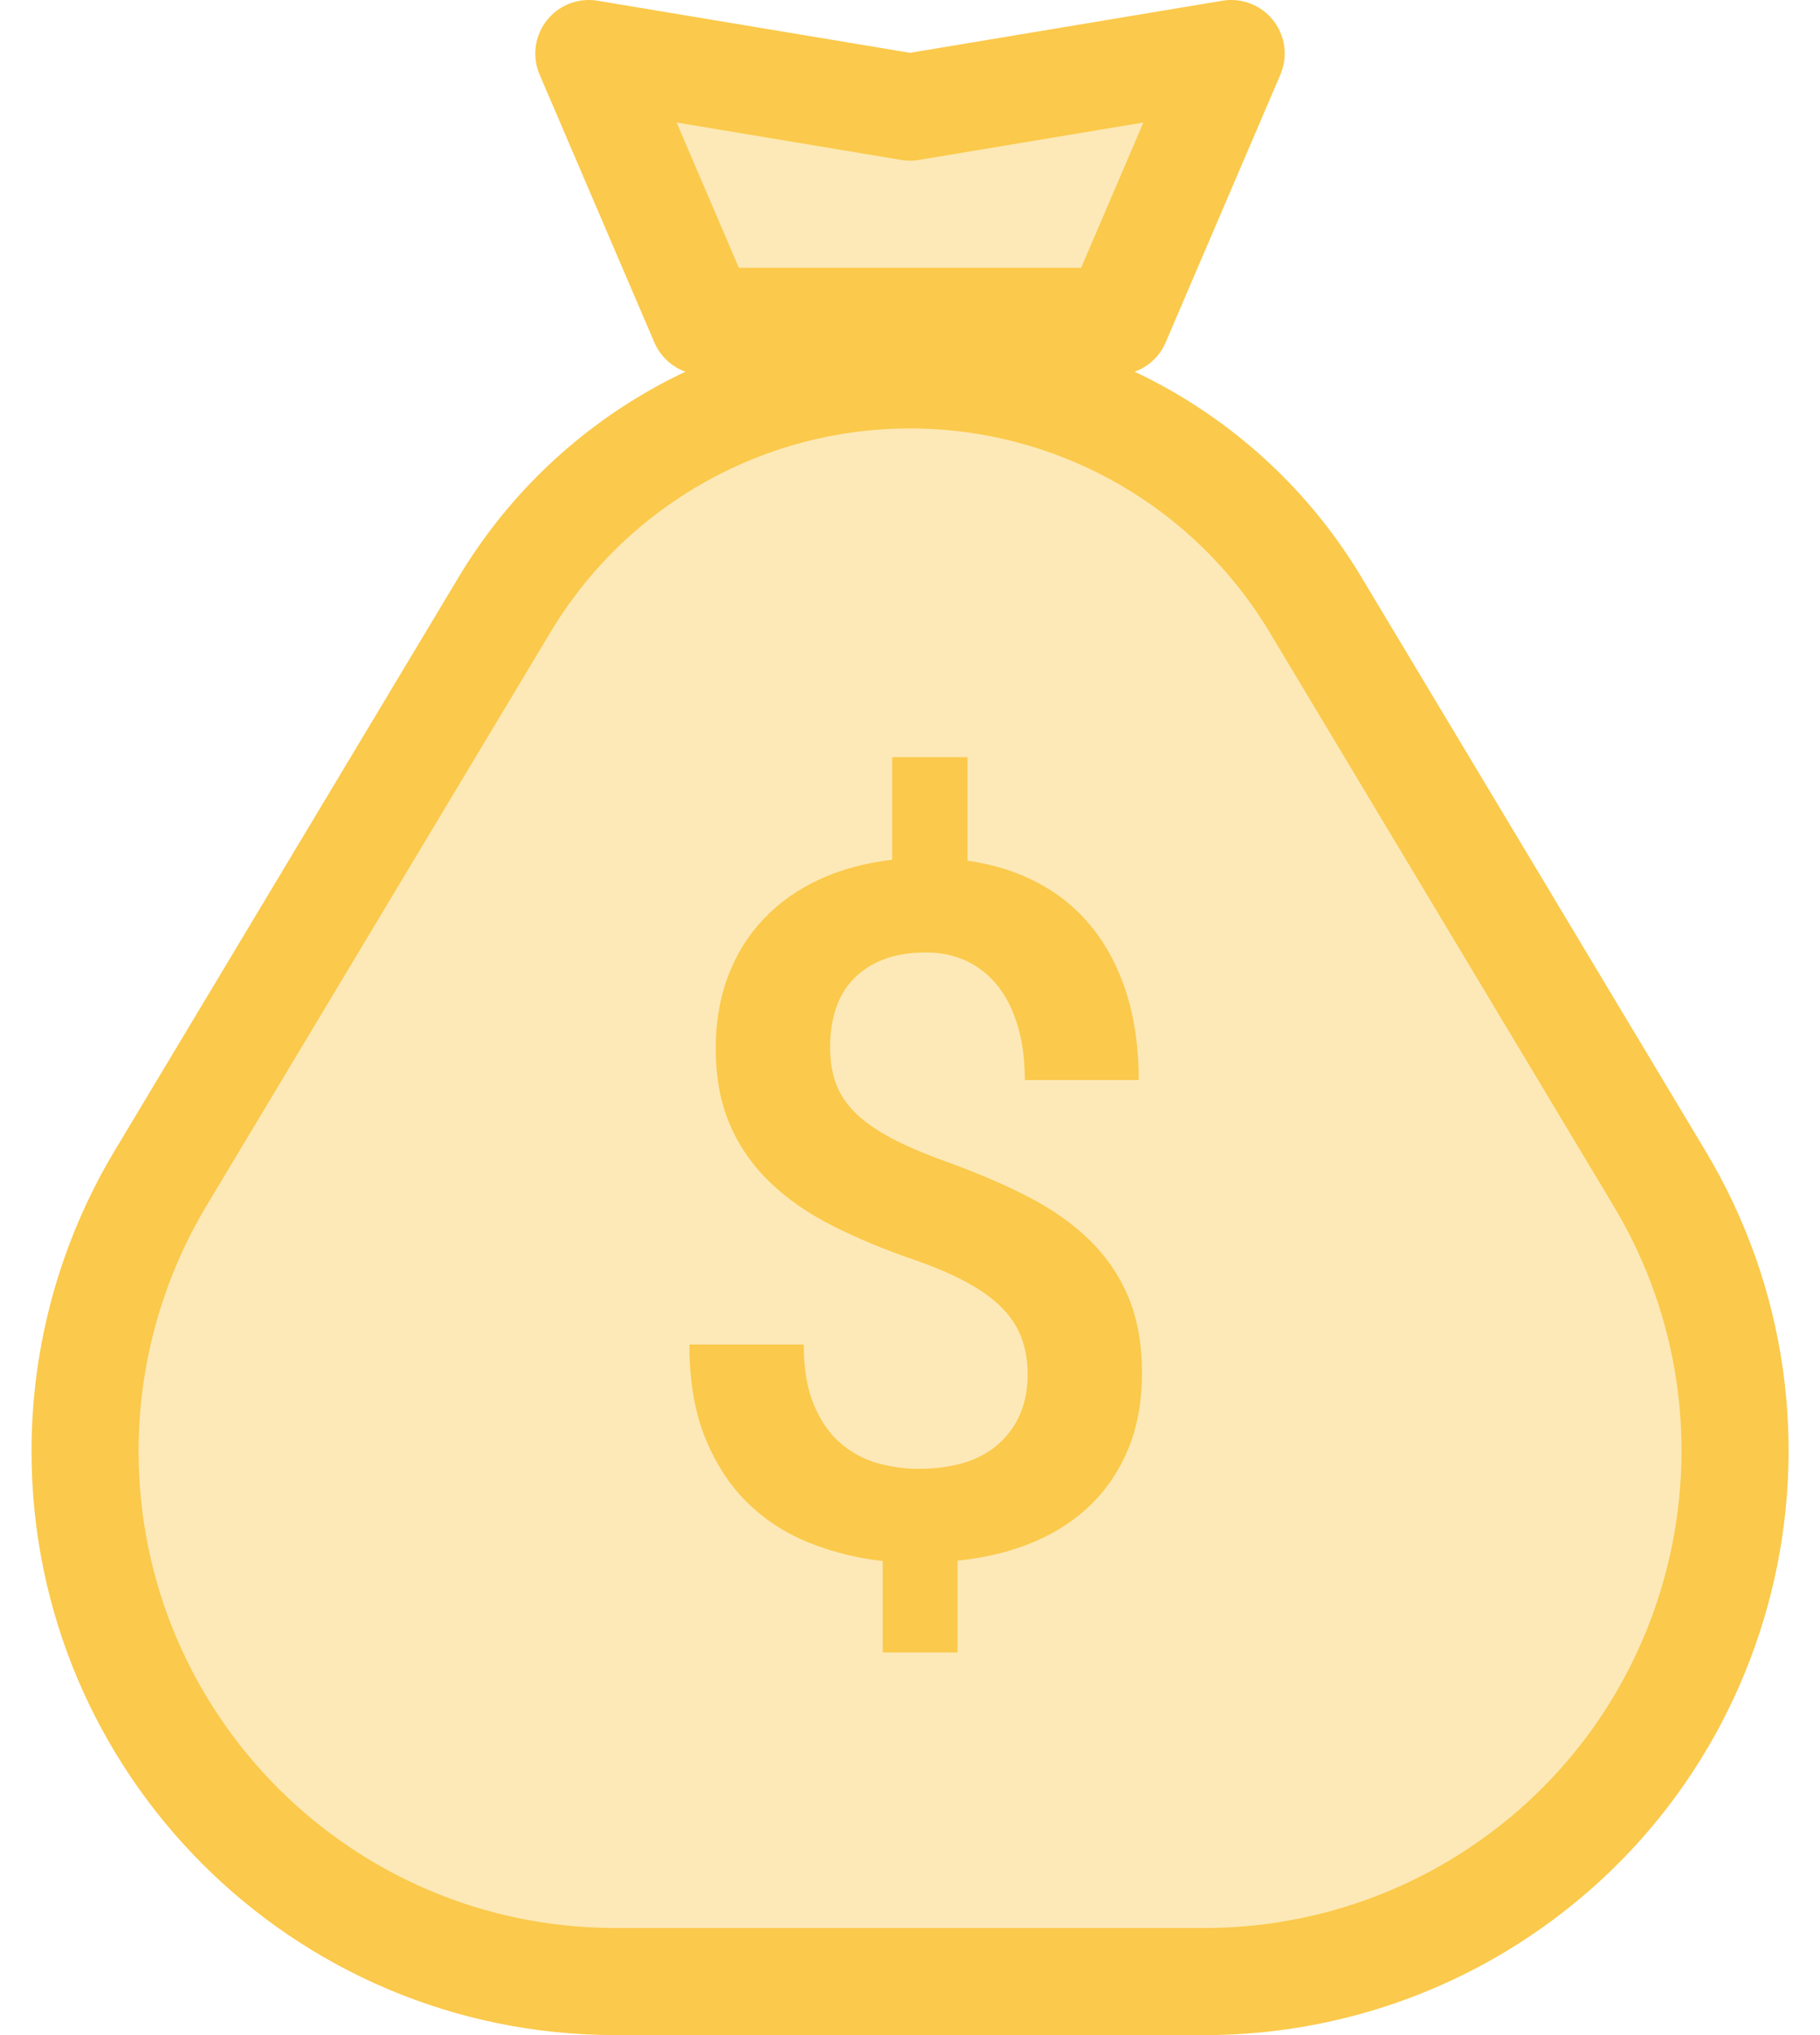
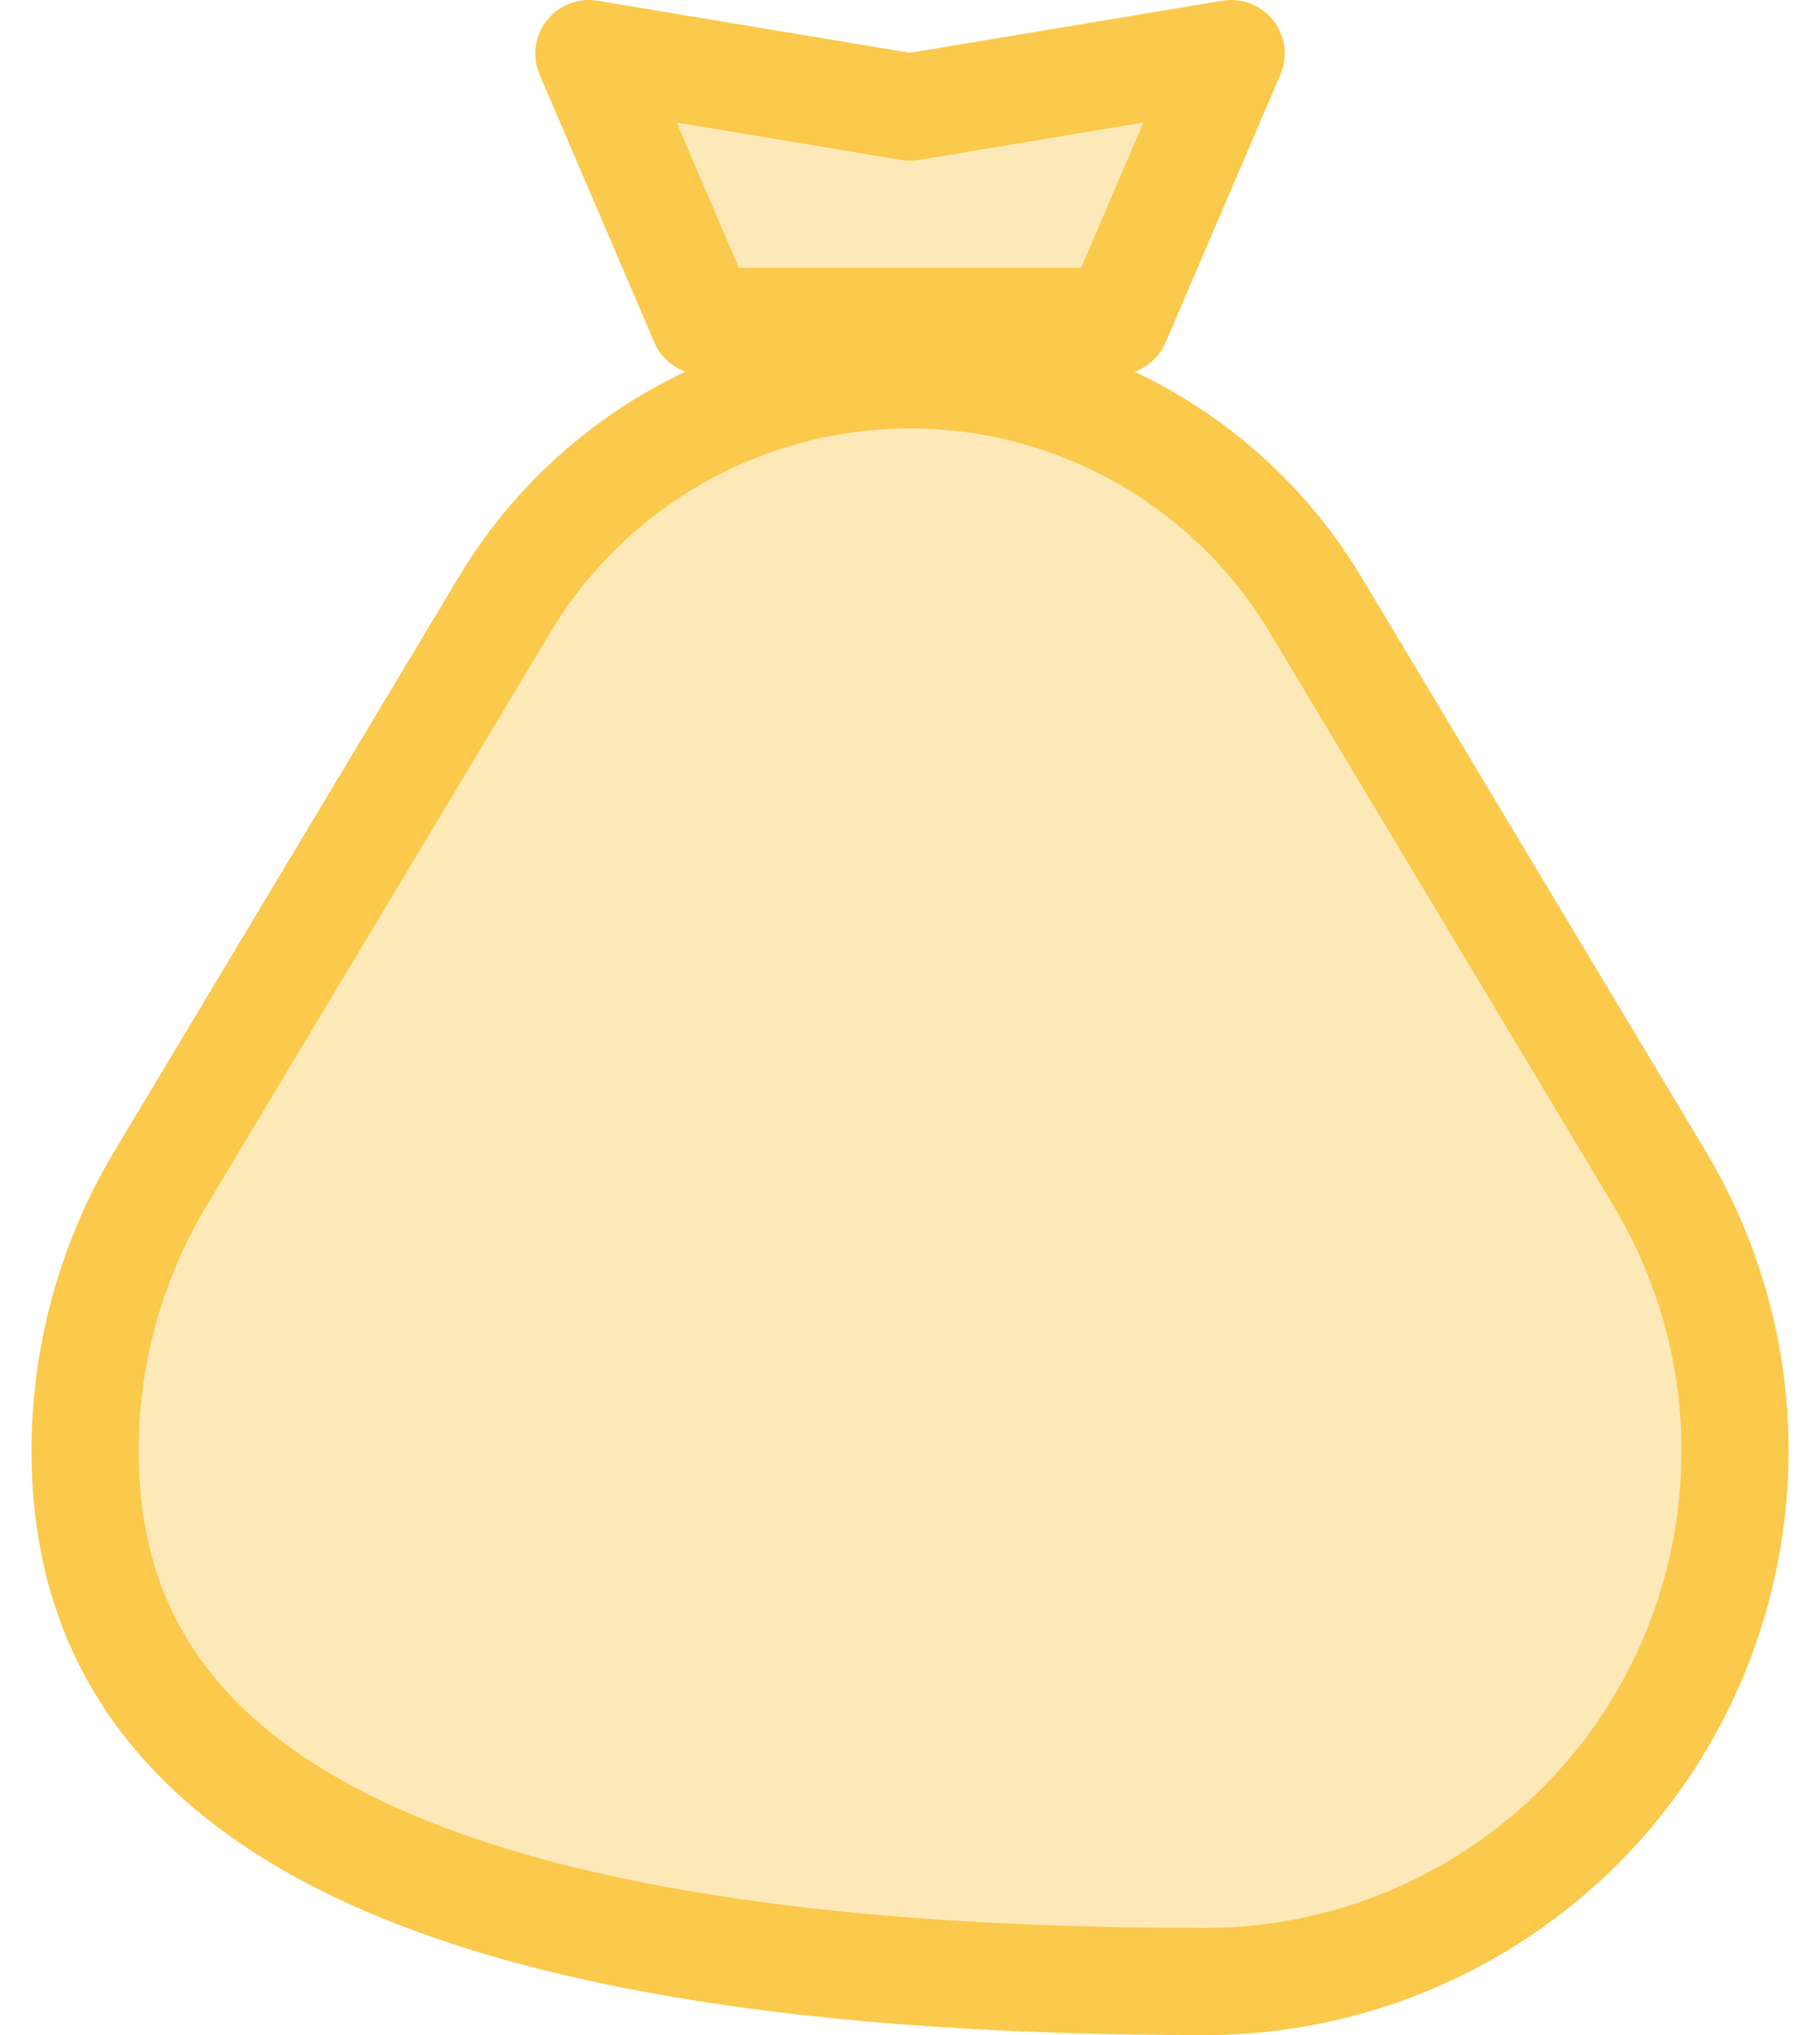
<svg xmlns="http://www.w3.org/2000/svg" width="34" height="38" viewBox="0 0 34 38" fill="none">
  <path fill-rule="evenodd" clip-rule="evenodd" d="M11 1L17 2L23 1L20.857 6H13.143L11 1Z" fill="#FBC94B" fill-opacity="0.4" stroke="#FBC94B" stroke-width="2" stroke-linejoin="round" />
-   <path fill-rule="evenodd" clip-rule="evenodd" d="M17 7C20.102 7 22.977 8.628 24.573 11.287L31 22C33.815 26.691 32.294 32.774 27.603 35.589C26.064 36.512 24.302 37 22.507 37H11.493C6.023 37 1.589 32.566 1.589 27.096C1.589 25.301 2.077 23.539 3 22L9.428 11.287C11.024 8.628 13.898 7 17 7Z" fill="#FBC94B" fill-opacity="0.4" stroke="#FBC94B" stroke-width="2" stroke-linejoin="round" />
-   <path d="M17.889 30.855V29.141C18.41 29.088 18.883 28.972 19.308 28.794C19.733 28.615 20.095 28.377 20.394 28.081C20.692 27.786 20.924 27.434 21.088 27.027C21.252 26.62 21.334 26.158 21.334 25.643C21.334 25.098 21.249 24.623 21.079 24.219C20.909 23.814 20.666 23.459 20.35 23.151C20.033 22.843 19.649 22.574 19.198 22.342C18.747 22.111 18.237 21.893 17.669 21.688C17.259 21.541 16.915 21.393 16.636 21.244C16.358 21.094 16.135 20.936 15.968 20.769C15.801 20.602 15.683 20.419 15.612 20.22C15.542 20.02 15.507 19.798 15.507 19.552C15.507 19.294 15.542 19.057 15.612 18.84C15.683 18.623 15.793 18.437 15.942 18.282C16.091 18.127 16.277 18.005 16.5 17.917C16.723 17.829 16.989 17.785 17.3 17.785C17.587 17.785 17.845 17.841 18.073 17.952C18.302 18.064 18.495 18.222 18.653 18.427C18.811 18.632 18.933 18.881 19.018 19.174C19.103 19.467 19.145 19.798 19.145 20.167H21.273C21.273 19.575 21.199 19.044 21.053 18.572C20.906 18.1 20.695 17.69 20.42 17.341C20.145 16.993 19.809 16.711 19.414 16.498C19.018 16.284 18.571 16.142 18.073 16.071V14.138H16.667V16.054C16.163 16.112 15.709 16.235 15.305 16.423C14.9 16.61 14.555 16.855 14.268 17.157C13.98 17.459 13.759 17.813 13.604 18.22C13.449 18.627 13.371 19.077 13.371 19.569C13.371 20.114 13.459 20.59 13.635 20.998C13.81 21.405 14.06 21.764 14.382 22.074C14.704 22.385 15.094 22.656 15.551 22.887C16.008 23.119 16.518 23.331 17.08 23.524C17.467 23.659 17.795 23.8 18.064 23.946C18.334 24.093 18.552 24.251 18.719 24.421C18.886 24.591 19.008 24.778 19.084 24.983C19.16 25.189 19.198 25.414 19.198 25.66C19.198 26.193 19.024 26.621 18.675 26.943C18.327 27.266 17.818 27.427 17.15 27.427C16.893 27.427 16.636 27.39 16.381 27.317C16.127 27.244 15.898 27.119 15.696 26.943C15.494 26.768 15.33 26.53 15.204 26.231C15.078 25.933 15.015 25.558 15.015 25.106H12.879C12.879 25.792 12.98 26.379 13.182 26.869C13.384 27.358 13.652 27.762 13.986 28.081C14.32 28.401 14.704 28.645 15.138 28.815C15.571 28.985 16.023 29.097 16.491 29.149V30.855H17.889Z" fill="#FBC94B" />
+   <path fill-rule="evenodd" clip-rule="evenodd" d="M17 7C20.102 7 22.977 8.628 24.573 11.287L31 22C33.815 26.691 32.294 32.774 27.603 35.589C26.064 36.512 24.302 37 22.507 37C6.023 37 1.589 32.566 1.589 27.096C1.589 25.301 2.077 23.539 3 22L9.428 11.287C11.024 8.628 13.898 7 17 7Z" fill="#FBC94B" fill-opacity="0.4" stroke="#FBC94B" stroke-width="2" stroke-linejoin="round" />
</svg>